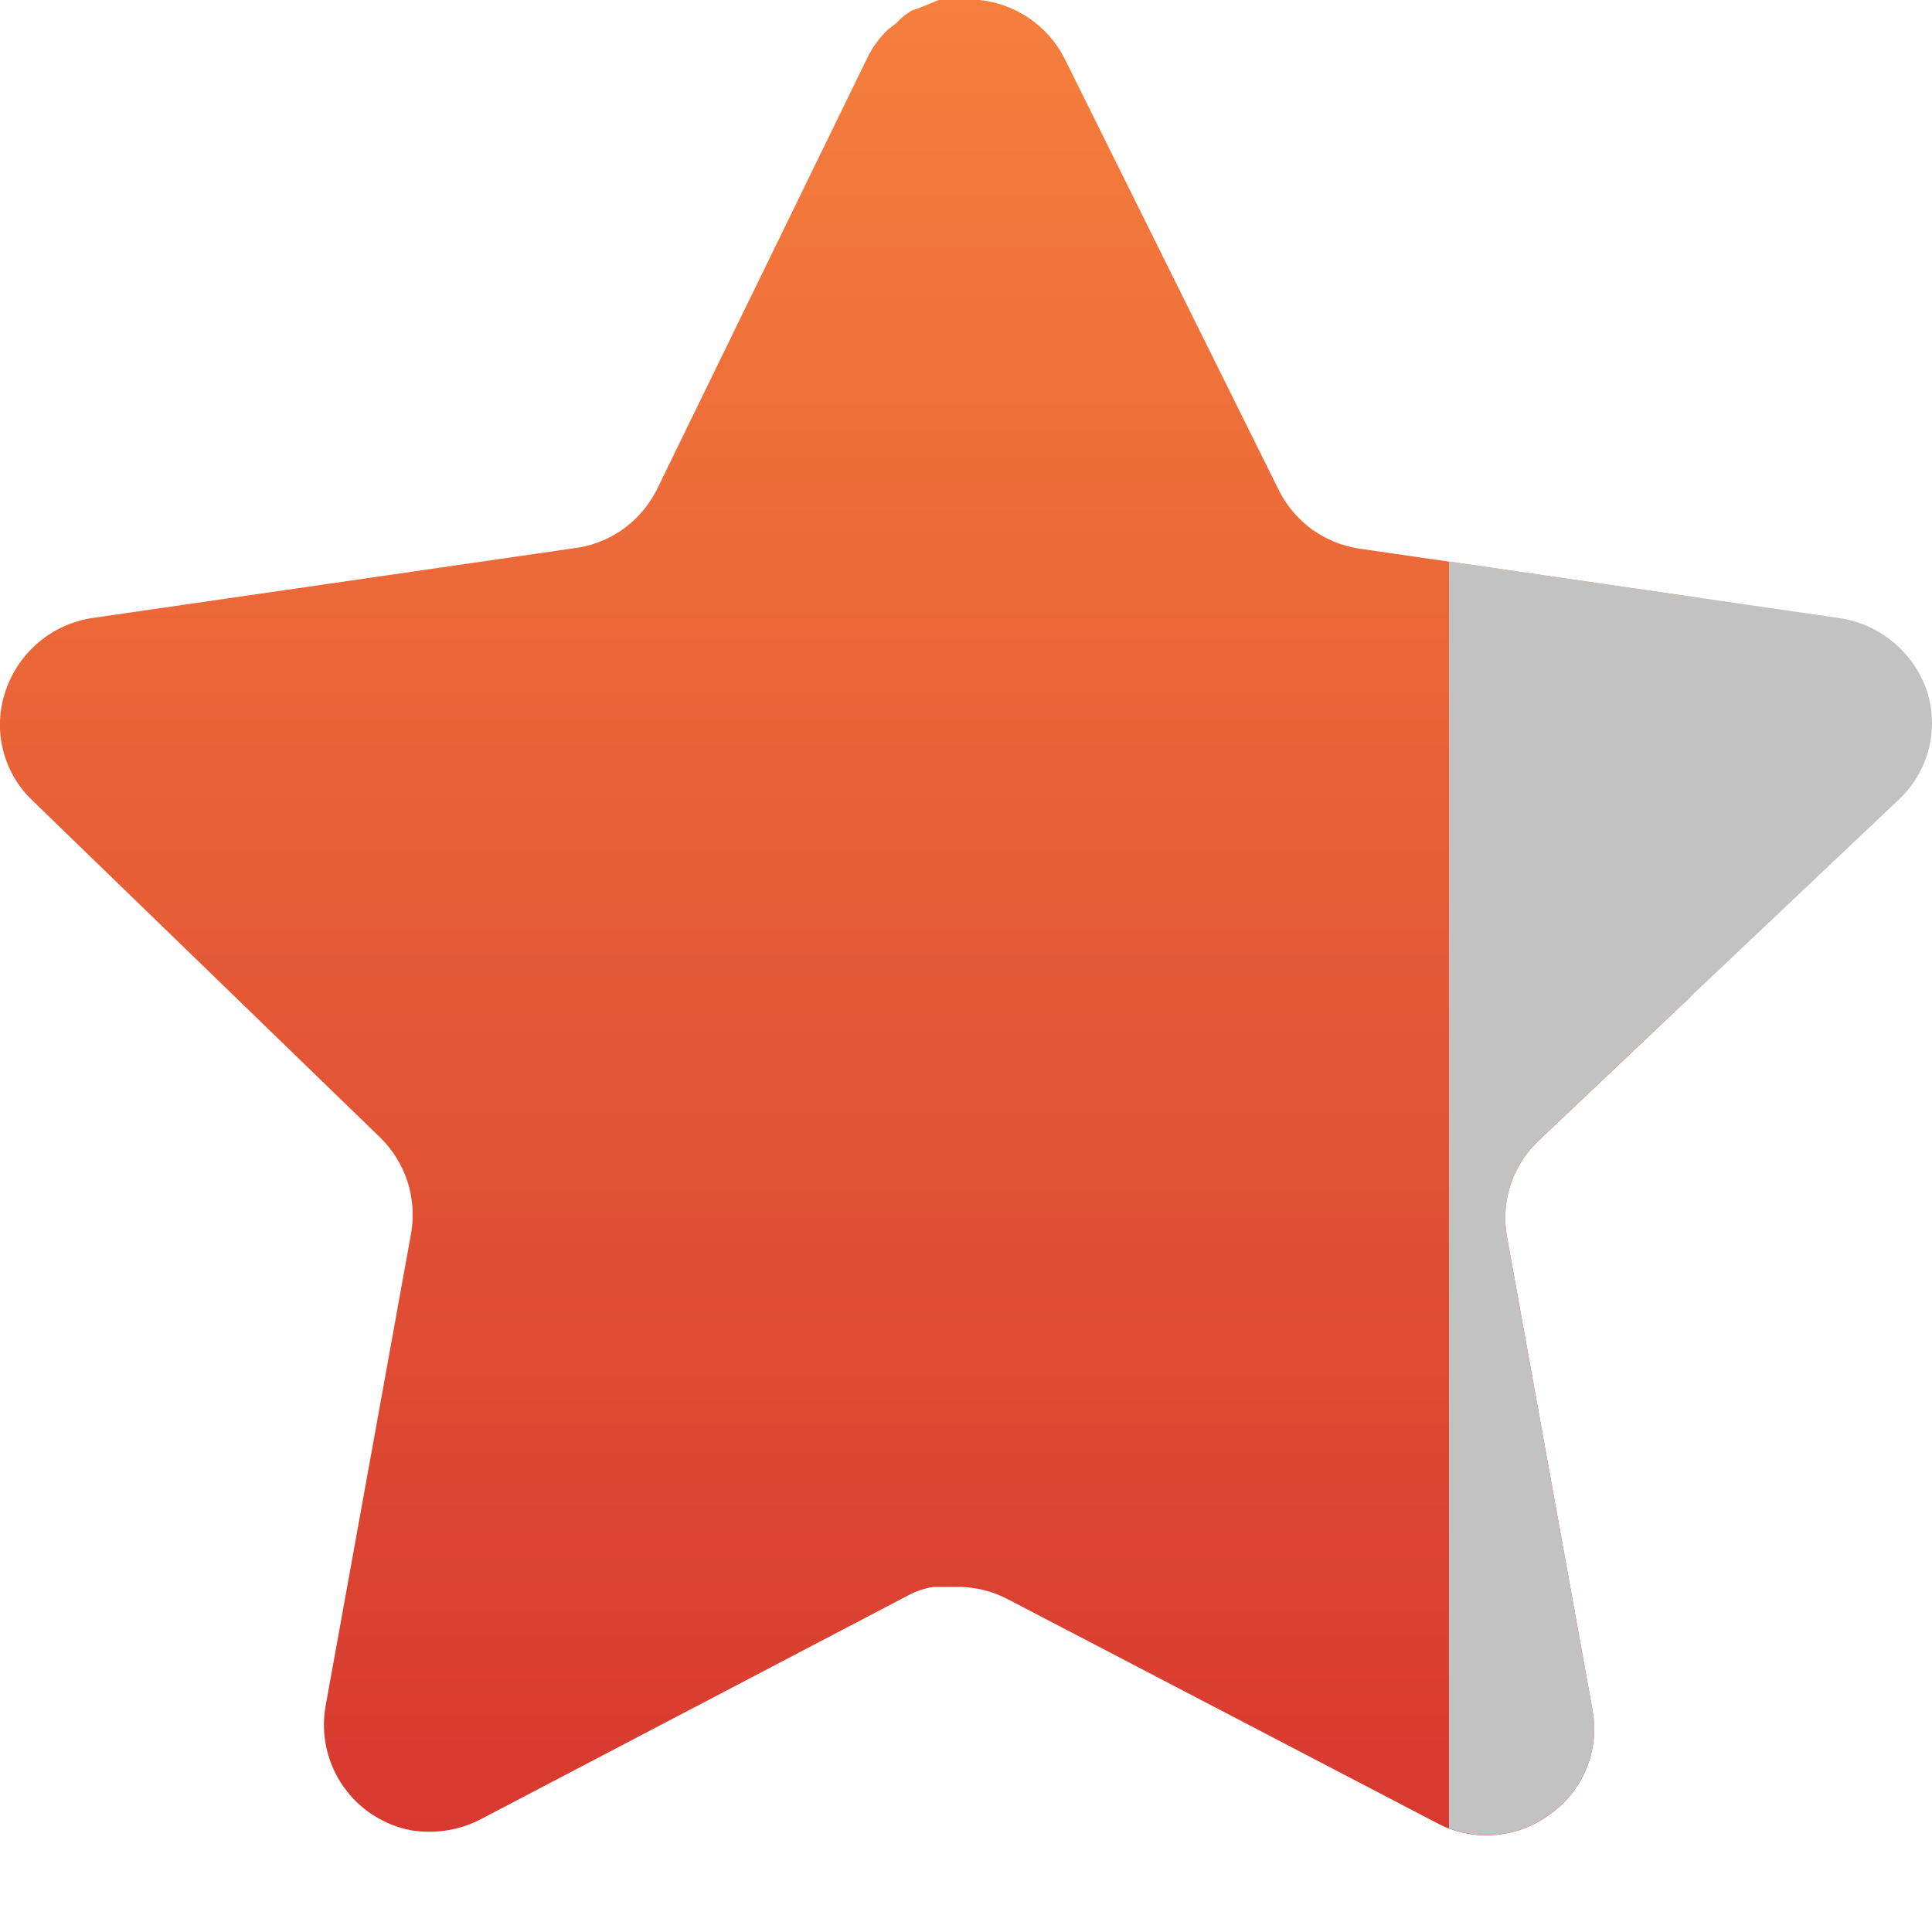
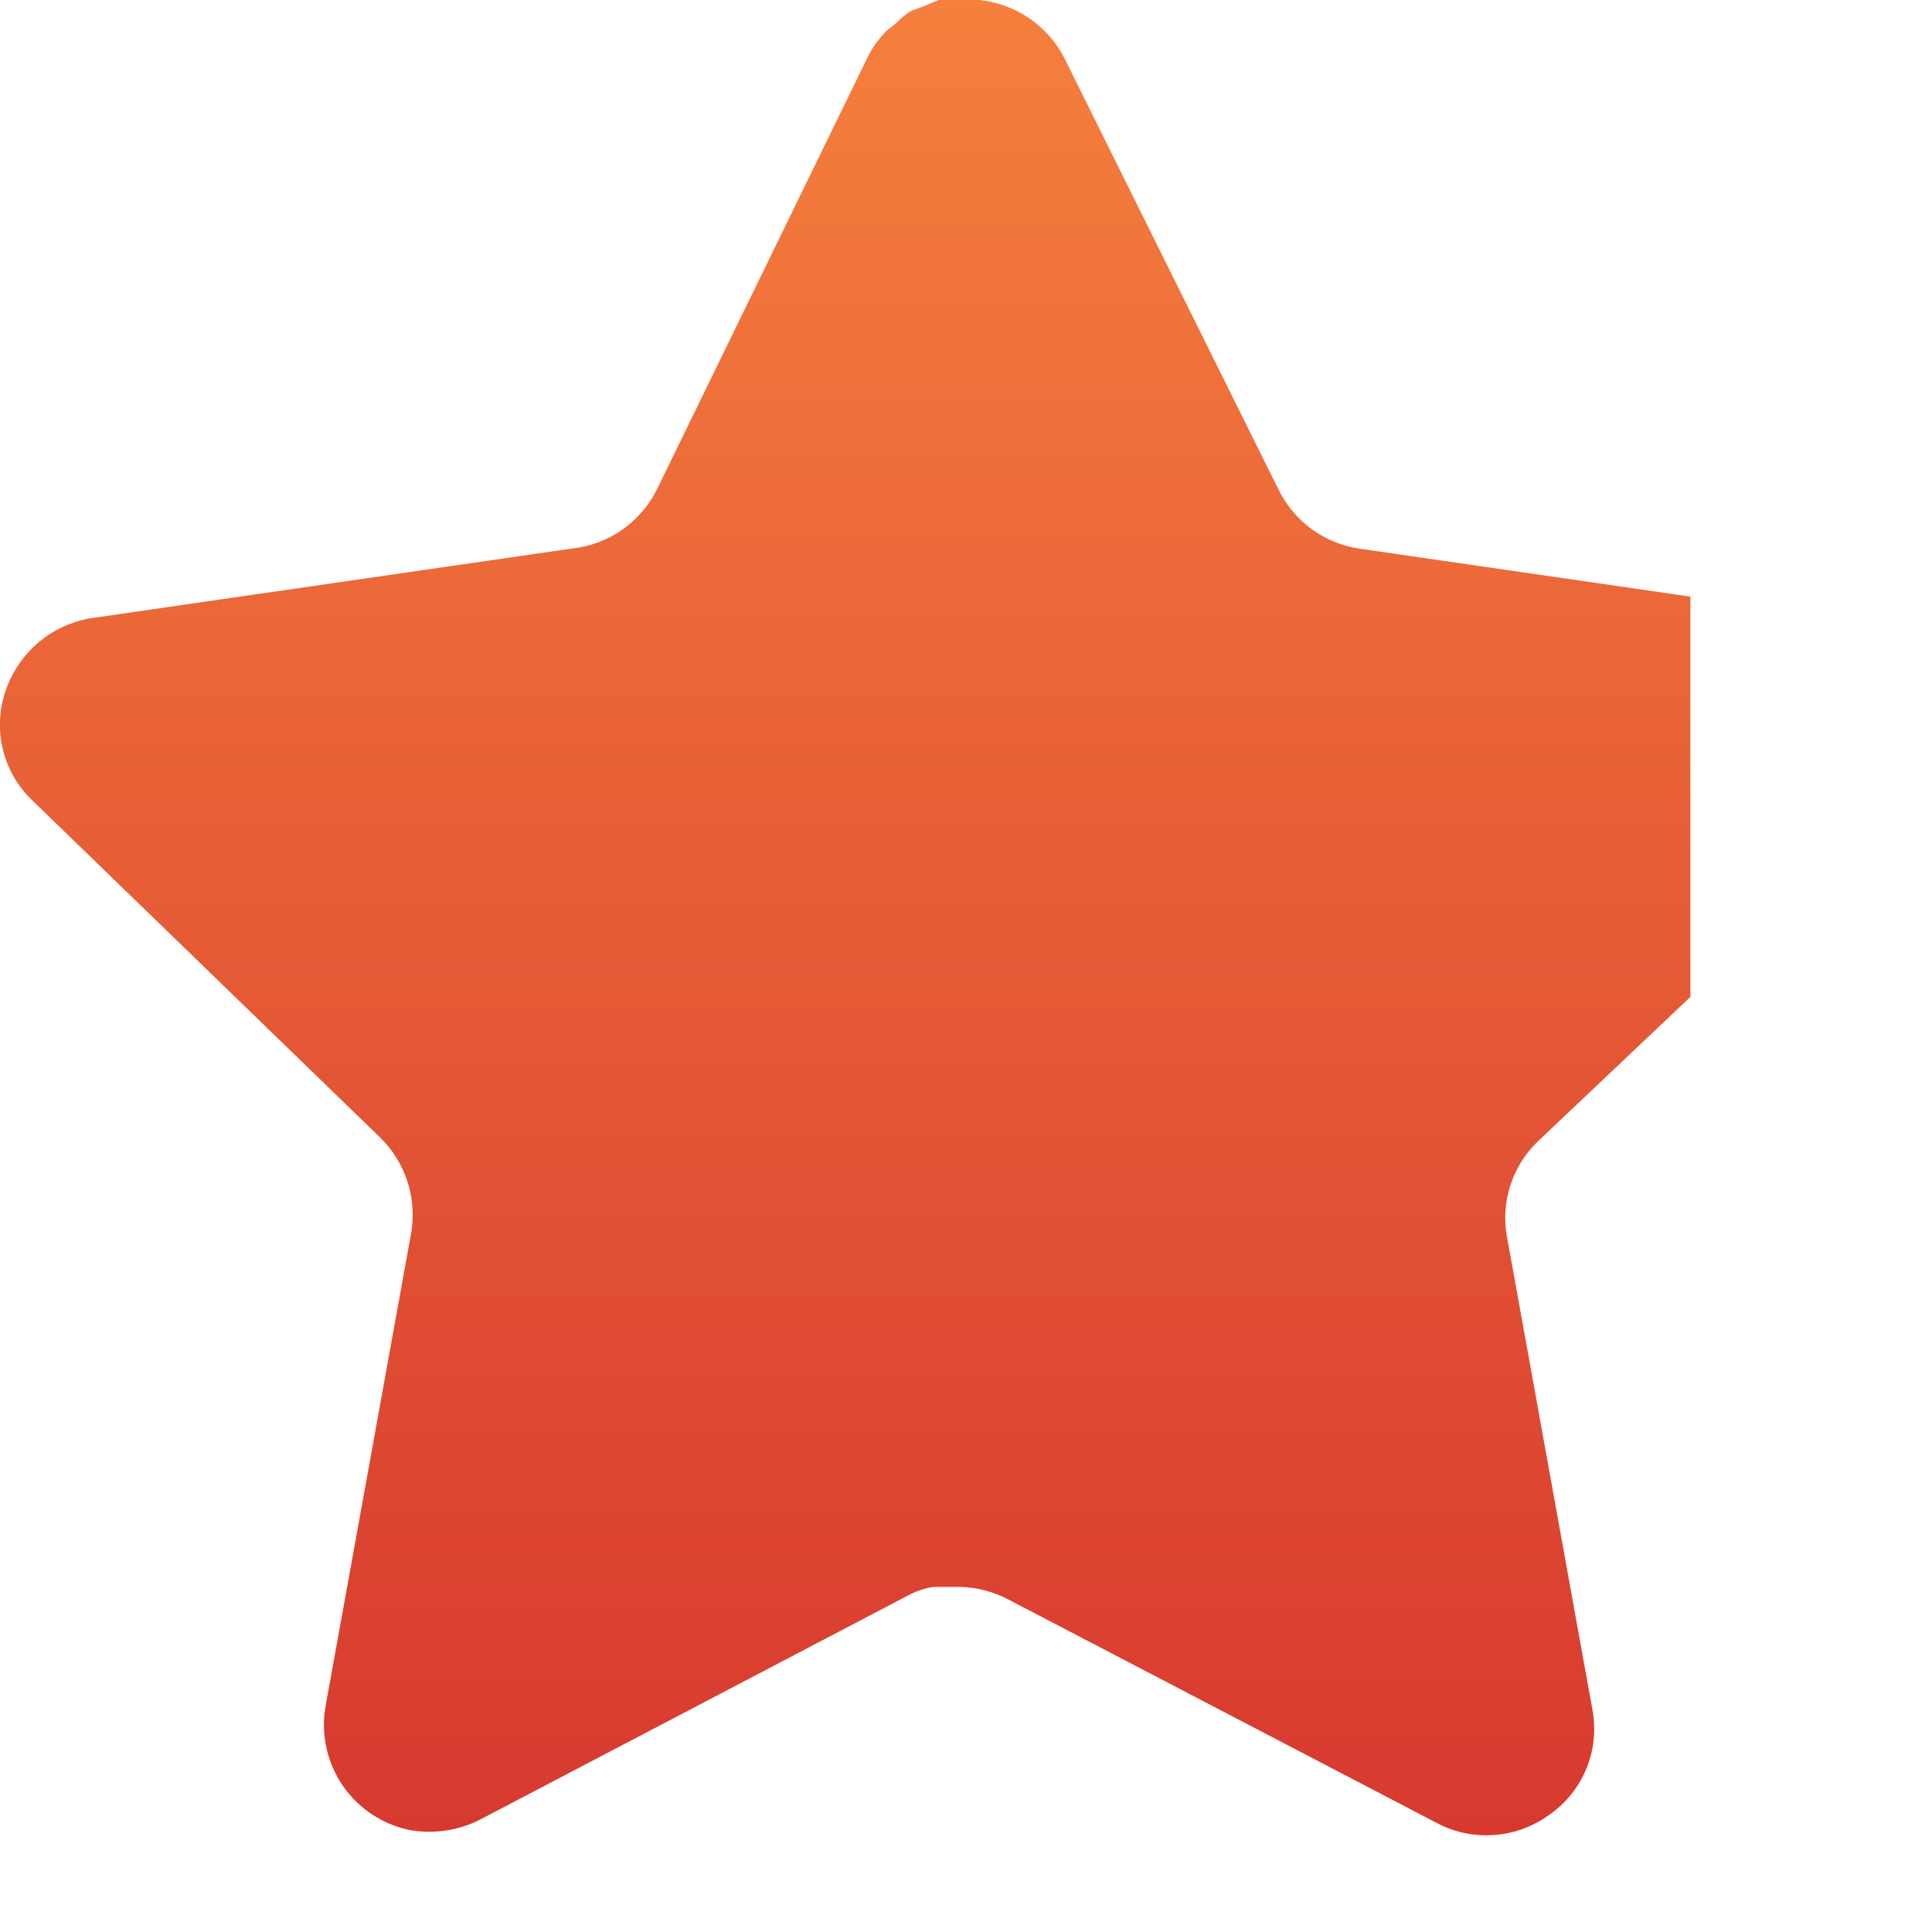
<svg xmlns="http://www.w3.org/2000/svg" width="16" height="16" viewBox="0 0 16 16" fill="none">
  <path fill-rule="evenodd" clip-rule="evenodd" d="M12.51 9.811C12.554 9.676 12.631 9.554 12.733 9.455L13.999 8.256V4.941L11.253 4.543C11.111 4.521 10.977 4.465 10.861 4.381C10.746 4.296 10.652 4.184 10.589 4.056L8.814 0.48C8.746 0.348 8.646 0.235 8.523 0.151C8.4 0.067 8.258 0.015 8.11 0H7.774L7.638 0.056L7.55 0.088C7.502 0.116 7.459 0.151 7.422 0.192L7.35 0.248C7.285 0.311 7.231 0.384 7.19 0.464L5.439 4.056C5.372 4.189 5.272 4.304 5.149 4.39C5.026 4.475 4.883 4.527 4.734 4.543L0.758 5.119C0.596 5.145 0.444 5.214 0.319 5.32C0.194 5.426 0.1 5.564 0.047 5.719C-0.007 5.875 -0.015 6.043 0.023 6.203C0.061 6.363 0.144 6.509 0.262 6.623L3.151 9.423C3.253 9.523 3.329 9.647 3.374 9.783C3.418 9.92 3.429 10.065 3.406 10.206L2.694 14.142C2.657 14.37 2.711 14.605 2.843 14.794C2.976 14.984 3.178 15.115 3.406 15.158C3.6 15.189 3.799 15.159 3.974 15.07L7.518 13.214C7.585 13.177 7.658 13.153 7.734 13.142H7.95C8.09 13.145 8.227 13.181 8.35 13.246L11.893 15.094C12.039 15.173 12.205 15.209 12.37 15.197C12.536 15.186 12.695 15.128 12.829 15.03C12.966 14.936 13.072 14.804 13.136 14.651C13.2 14.498 13.218 14.33 13.189 14.166L12.478 10.231C12.454 10.09 12.465 9.947 12.51 9.811Z" fill="url(#paint0_linear_187_82)" />
-   <path fill-rule="evenodd" clip-rule="evenodd" d="M12.51 9.81C12.555 9.675 12.631 9.553 12.733 9.454L15.725 6.622C15.846 6.509 15.931 6.364 15.973 6.204C16.014 6.044 16.008 5.875 15.957 5.718C15.902 5.561 15.805 5.422 15.677 5.316C15.549 5.21 15.394 5.142 15.229 5.118L12 4.65V15.142C12.118 15.186 12.244 15.205 12.37 15.196C12.536 15.185 12.695 15.127 12.829 15.029C12.966 14.935 13.072 14.803 13.136 14.65C13.2 14.497 13.219 14.329 13.189 14.165L12.478 10.23C12.455 10.089 12.466 9.946 12.51 9.81ZM8.12 0C8.117 -0 8.114 -0.001 8.111 -0.001H7.774L7.771 0H8.12Z" fill="#C2C2C2" />
  <defs>
    <linearGradient id="paint0_linear_187_82" x1="5.5" y1="2.54049e-07" x2="5.5" y2="15.17" gradientUnits="userSpaceOnUse">
      <stop stop-color="#F57F3D" />
      <stop offset="1" stop-color="#D7392F" />
    </linearGradient>
  </defs>
</svg>